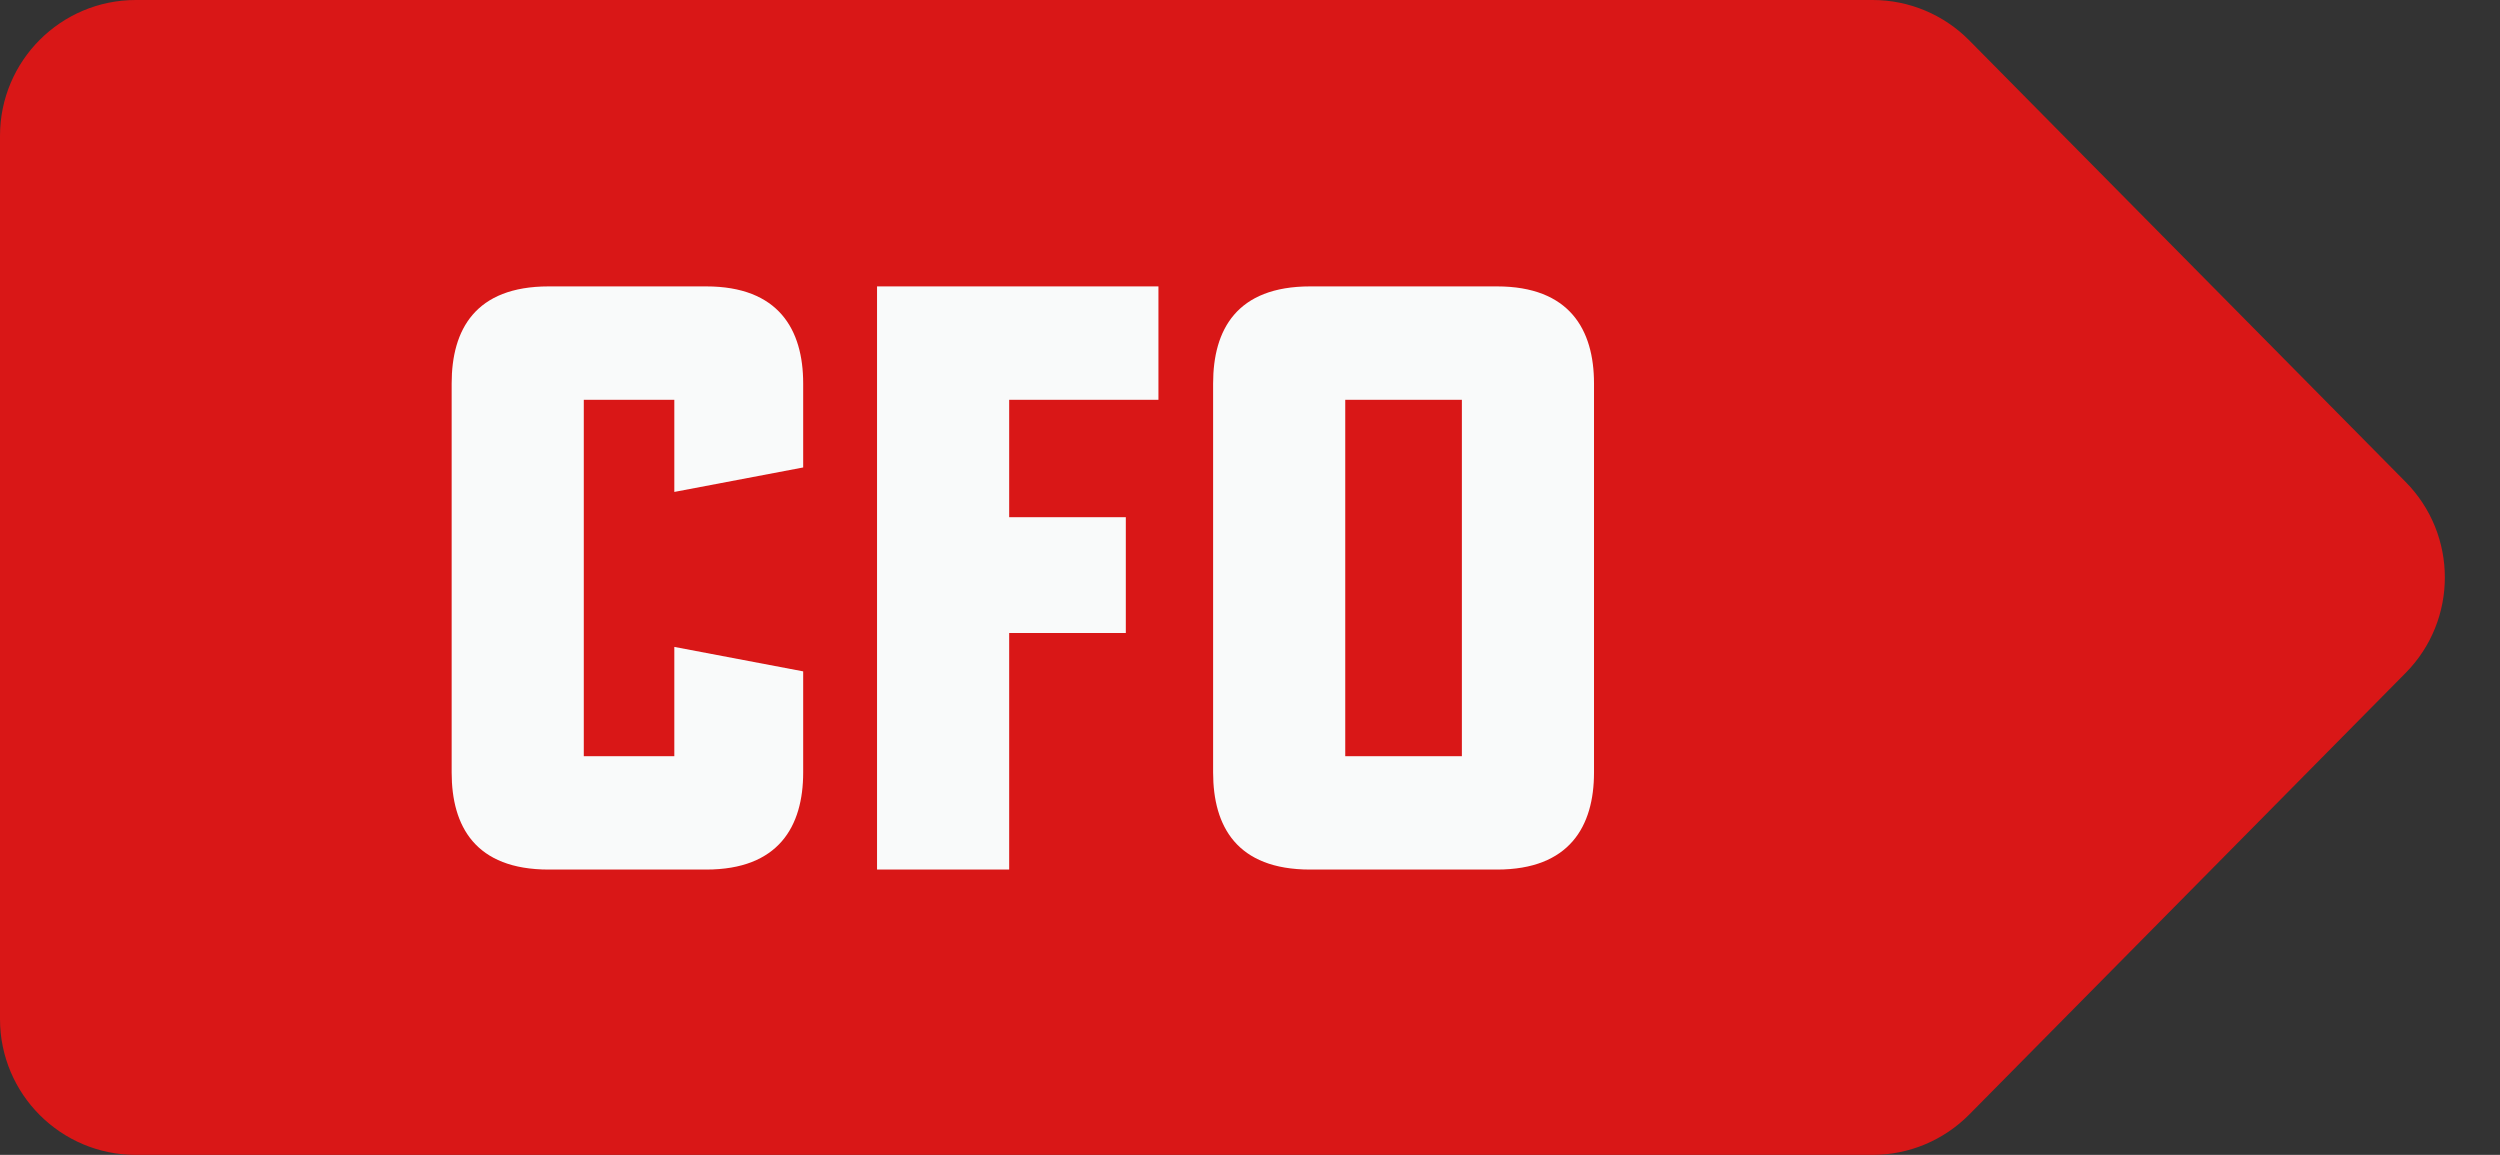
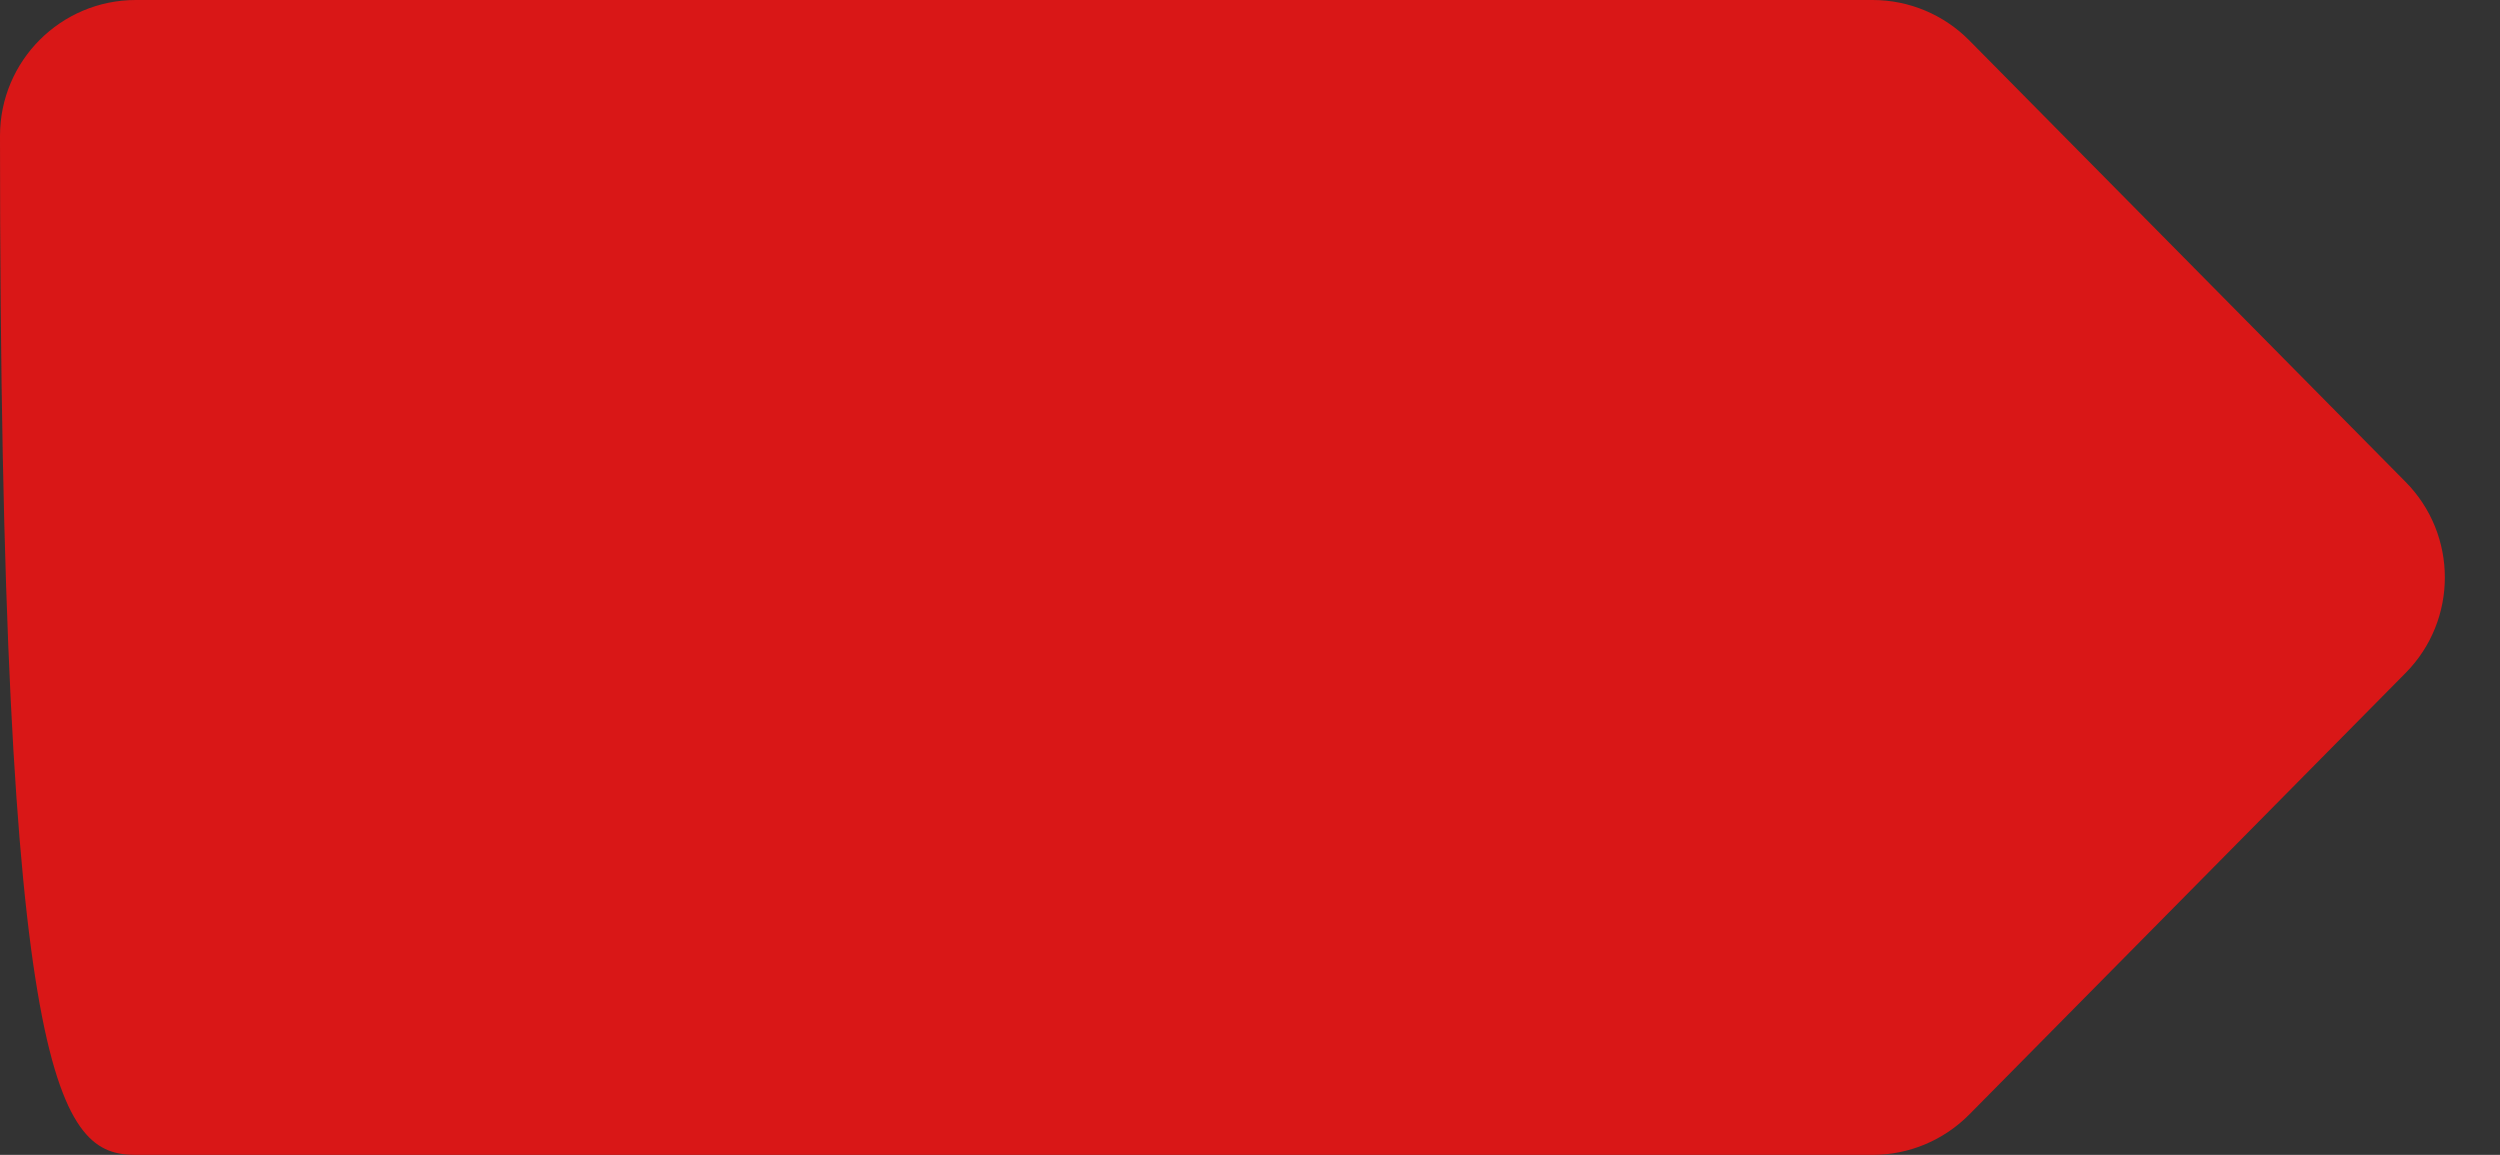
<svg xmlns="http://www.w3.org/2000/svg" width="184" height="85" viewBox="0 0 184 85" fill="none">
  <rect x="0" y="0" width="184" height="85" fill="#333333" stroke="none" />
-   <path d="M144.936 2.971C143.057 1.07 140.496 0 137.823 0H10C4.477 0 0 4.477 0 10V75C0 80.523 4.477 85 10 85H137.823C140.496 85 143.057 83.93 144.936 82.029L177.054 49.529C180.903 45.634 180.903 39.366 177.054 35.471L144.936 2.971Z" fill="#D91717" />
-   <path d="M33.242 56.856V28.222C33.242 24.26 34.983 21.079 40.385 21.079H51.971C57.314 21.079 59.114 24.26 59.114 28.222V34.405L49.63 36.206V29.423H42.967V55.656H49.63V47.612L59.114 49.413V56.856C59.114 60.818 57.314 64 51.971 64H40.385C34.983 64 33.242 60.818 33.242 56.856ZM74.275 64H64.55V21.079H85.261V29.423H74.275V38.067H82.86V46.591H74.275V64ZM117.319 28.222V56.856C117.319 60.818 115.518 64 110.176 64H96.429C91.026 64 89.285 60.818 89.285 56.856V28.222C89.285 24.26 91.026 21.079 96.429 21.079H110.176C115.518 21.079 117.319 24.26 117.319 28.222ZM107.594 55.656V29.423H99.01V55.656H107.594Z" fill="#F9FAFA" />
+   <path d="M144.936 2.971C143.057 1.07 140.496 0 137.823 0H10C4.477 0 0 4.477 0 10C0 80.523 4.477 85 10 85H137.823C140.496 85 143.057 83.93 144.936 82.029L177.054 49.529C180.903 45.634 180.903 39.366 177.054 35.471L144.936 2.971Z" fill="#D91717" />
</svg>